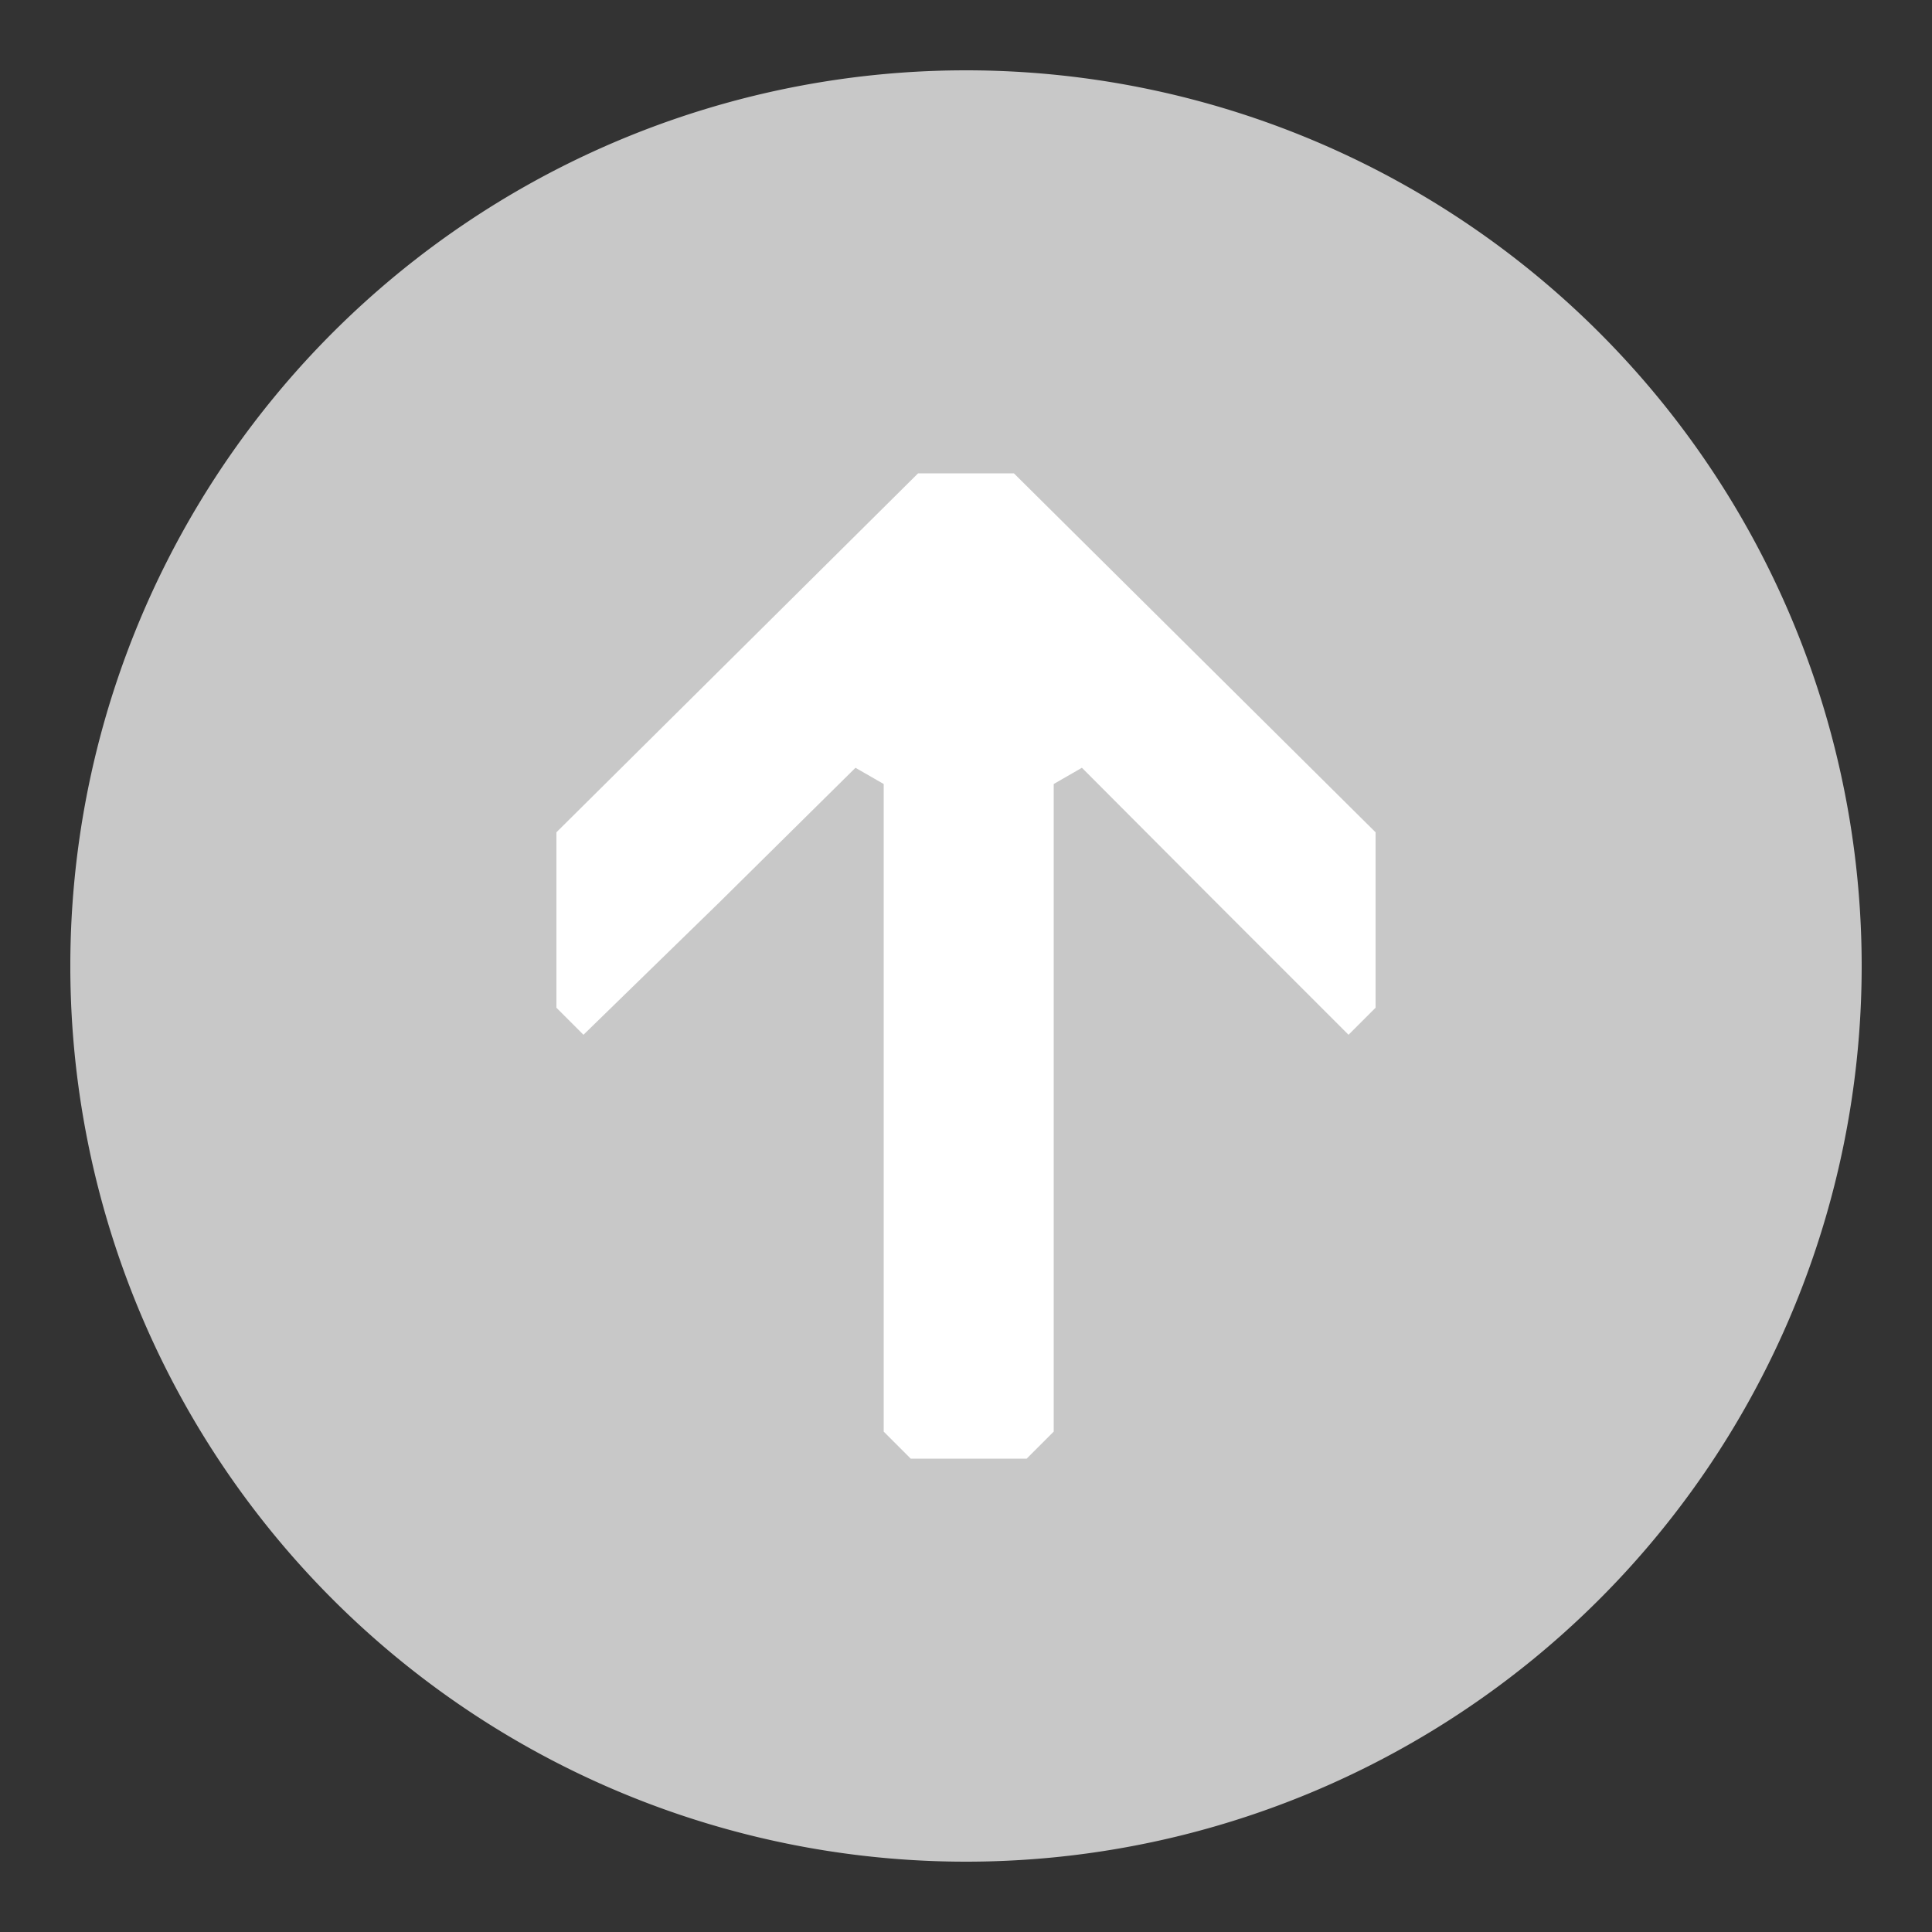
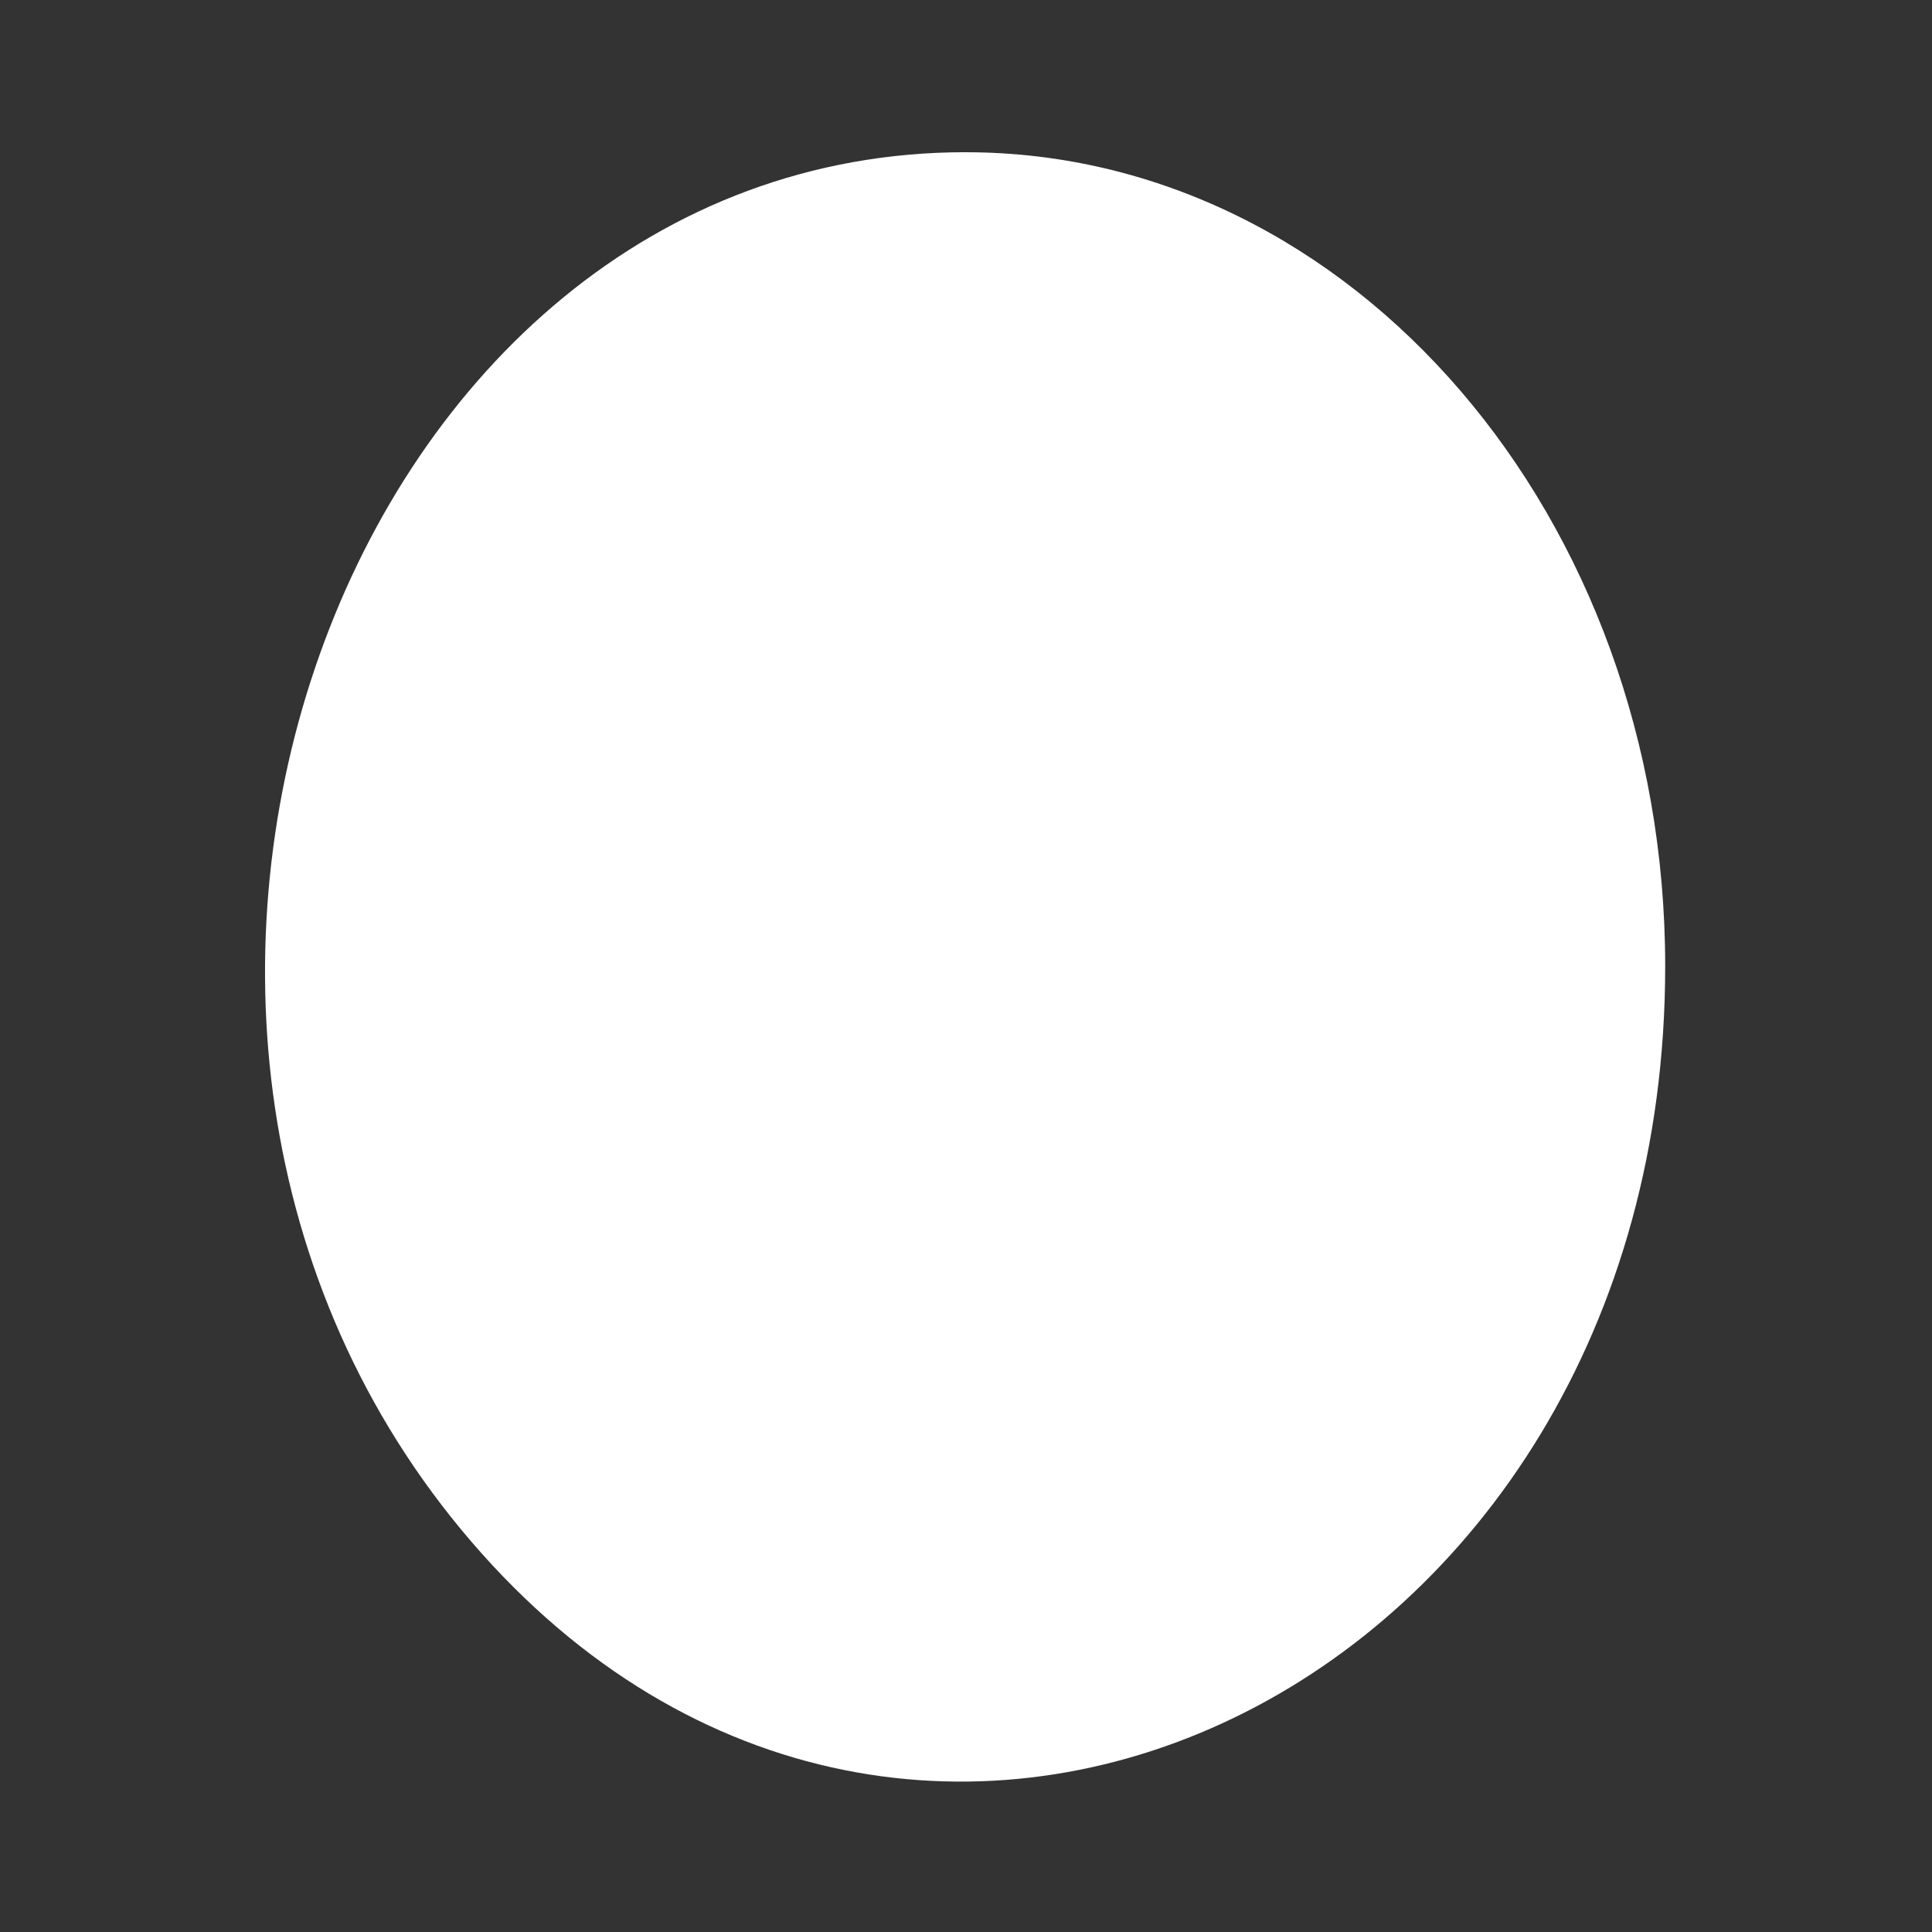
<svg xmlns="http://www.w3.org/2000/svg" xmlns:ns1="http://sodipodi.sourceforge.net/DTD/sodipodi-0.dtd" xmlns:ns2="http://www.inkscape.org/namespaces/inkscape" viewBox="0 0 50 50" version="1.1" id="svg9" ns1:docname="CDM-Sidebar-Top_fondblanc.svg" ns2:version="0.92.4 (5da689c313, 2019-01-14)">
  <rect x="0" y="0" width="50" height="50" fill="#333333" stroke="none" />
  <ns1:namedview pagecolor="#ffffff" bordercolor="#666666" borderopacity="1" objecttolerance="10" gridtolerance="10" guidetolerance="10" ns2:pageopacity="0" ns2:pageshadow="2" ns2:window-width="1644" ns2:window-height="891" id="namedview11" showgrid="false" ns2:zoom="4.72" ns2:cx="25" ns2:cy="25" ns2:window-x="0" ns2:window-y="0" ns2:window-maximized="0" ns2:current-layer="MAQ" />
  <defs id="defs4">
    <style id="style2">.cls-1{fill:#c8c8c8;}</style>
  </defs>
  <g id="MAQ">
-     <path ns2:connector-curvature="0" class="cls-1" d="m 24.995,3.939 c -16.127,0 -24.2,22.688 -12.798,35.957 11.402,13.269 30.898,3.873 30.898,-14.893 0,-11.633 -8.104,-21.063 -18.1,-21.063 z" id="path6-6" style="fill:#ffffff;fill-opacity:1;stroke-width:0.842" ns1:nodetypes="ssss" />
-     <path class="cls-1" d="M25,1.82A23.18,23.18,0,1,0,48.18,25,23.18,23.18,0,0,0,25,1.82ZM35.6,21.58v4.5l-.7.7-3.42-3.42L28,19.87l-.73.42V37.05l-.7.7h-3l-.7-.7V20.29l-.73-.42-3.53,3.49L15.1,26.78l-.7-.7V21.54l9.36-9.29h2.48l9.36,9.29Z" id="path6" />
+     <path ns2:connector-curvature="0" class="cls-1" d="m 24.995,3.939 c -16.127,0 -24.2,22.688 -12.798,35.957 11.402,13.269 30.898,3.873 30.898,-14.893 0,-11.633 -8.104,-21.063 -18.1,-21.063 " id="path6-6" style="fill:#ffffff;fill-opacity:1;stroke-width:0.842" ns1:nodetypes="ssss" />
  </g>
</svg>